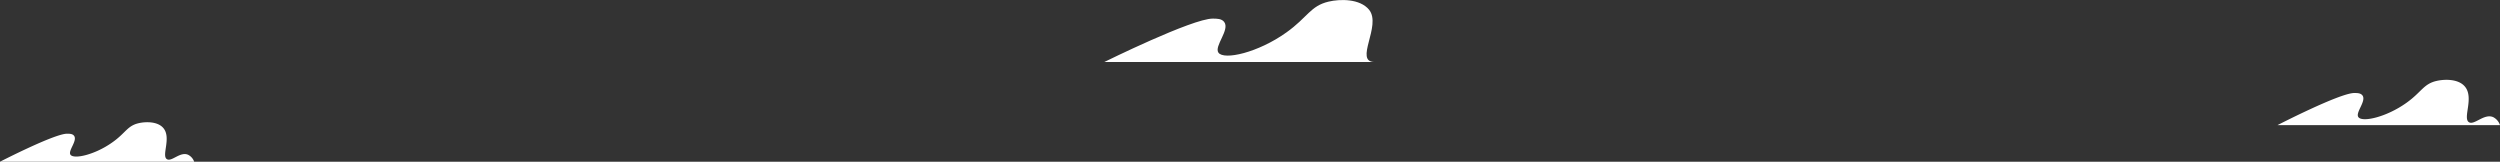
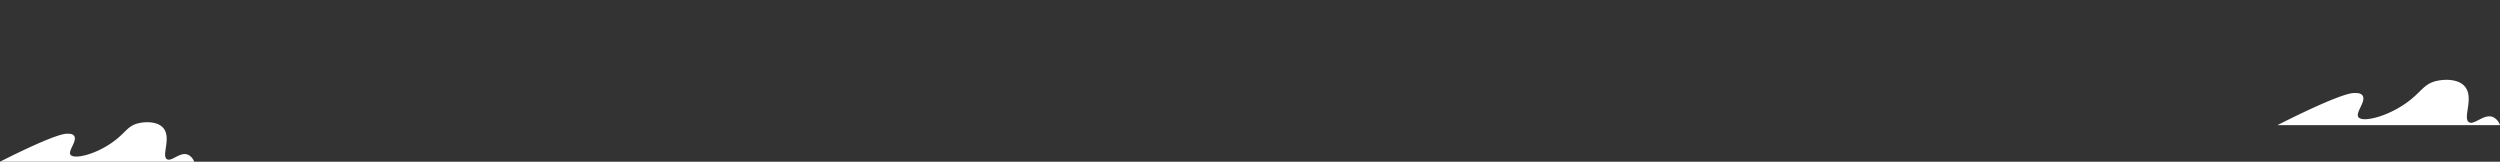
<svg xmlns="http://www.w3.org/2000/svg" id="Layer_2" data-name="Layer 2" viewBox="0 0 812.54 52.56">
  <rect x="0" y="0" width="812.54" height="52.56" fill="#333333" stroke="none" />
  <defs>
    <style>.cls-1{fill:#fff;}</style>
  </defs>
  <title>IECS_illustrated_cityscape_</title>
  <path class="cls-1" d="M765.2,30.23c.92,0,2,0,2.61.75,1.43,1.82-2.36,5.58-1.3,7.08,1.25,1.79,9.15,0,15.65-4.66,4.89-3.49,5.5-6.09,9.69-7.08,2.63-.63,7.21-.74,9.32,1.86,3,3.66-.87,10.3,1.31,11.56,1.76,1,4.9-2.93,7.83-1.68a4.51,4.51,0,0,1,2.23,2.61H740.22S760.52,30.21,765.2,30.23Z" />
  <path class="cls-1" d="M21.78,43.46c.8,0,1.77,0,2.27.65C25.3,45.7,22,49,22.91,50.29c1.1,1.56,8,0,13.66-4.06,4.26-3,4.79-5.32,8.45-6.18,2.29-.54,6.28-.64,8.12,1.63,2.6,3.19-.76,9,1.14,10.07,1.53.89,4.27-2.55,6.83-1.46a4,4,0,0,1,2,2.27H0S17.7,43.45,21.78,43.46Z" />
-   <path class="cls-1" d="M394.17,6.05c1.3,0,2.87,0,3.69,1.06,2,2.56-3.33,7.88-1.85,10,1.78,2.53,12.93,0,22.11-6.58,6.91-4.93,7.77-8.6,13.69-10,3.7-.88,10.17-1,13.16,2.63,4.2,5.17-5.06,17,1.84,17H358.9S387.57,6,394.17,6.05Z" />
</svg>